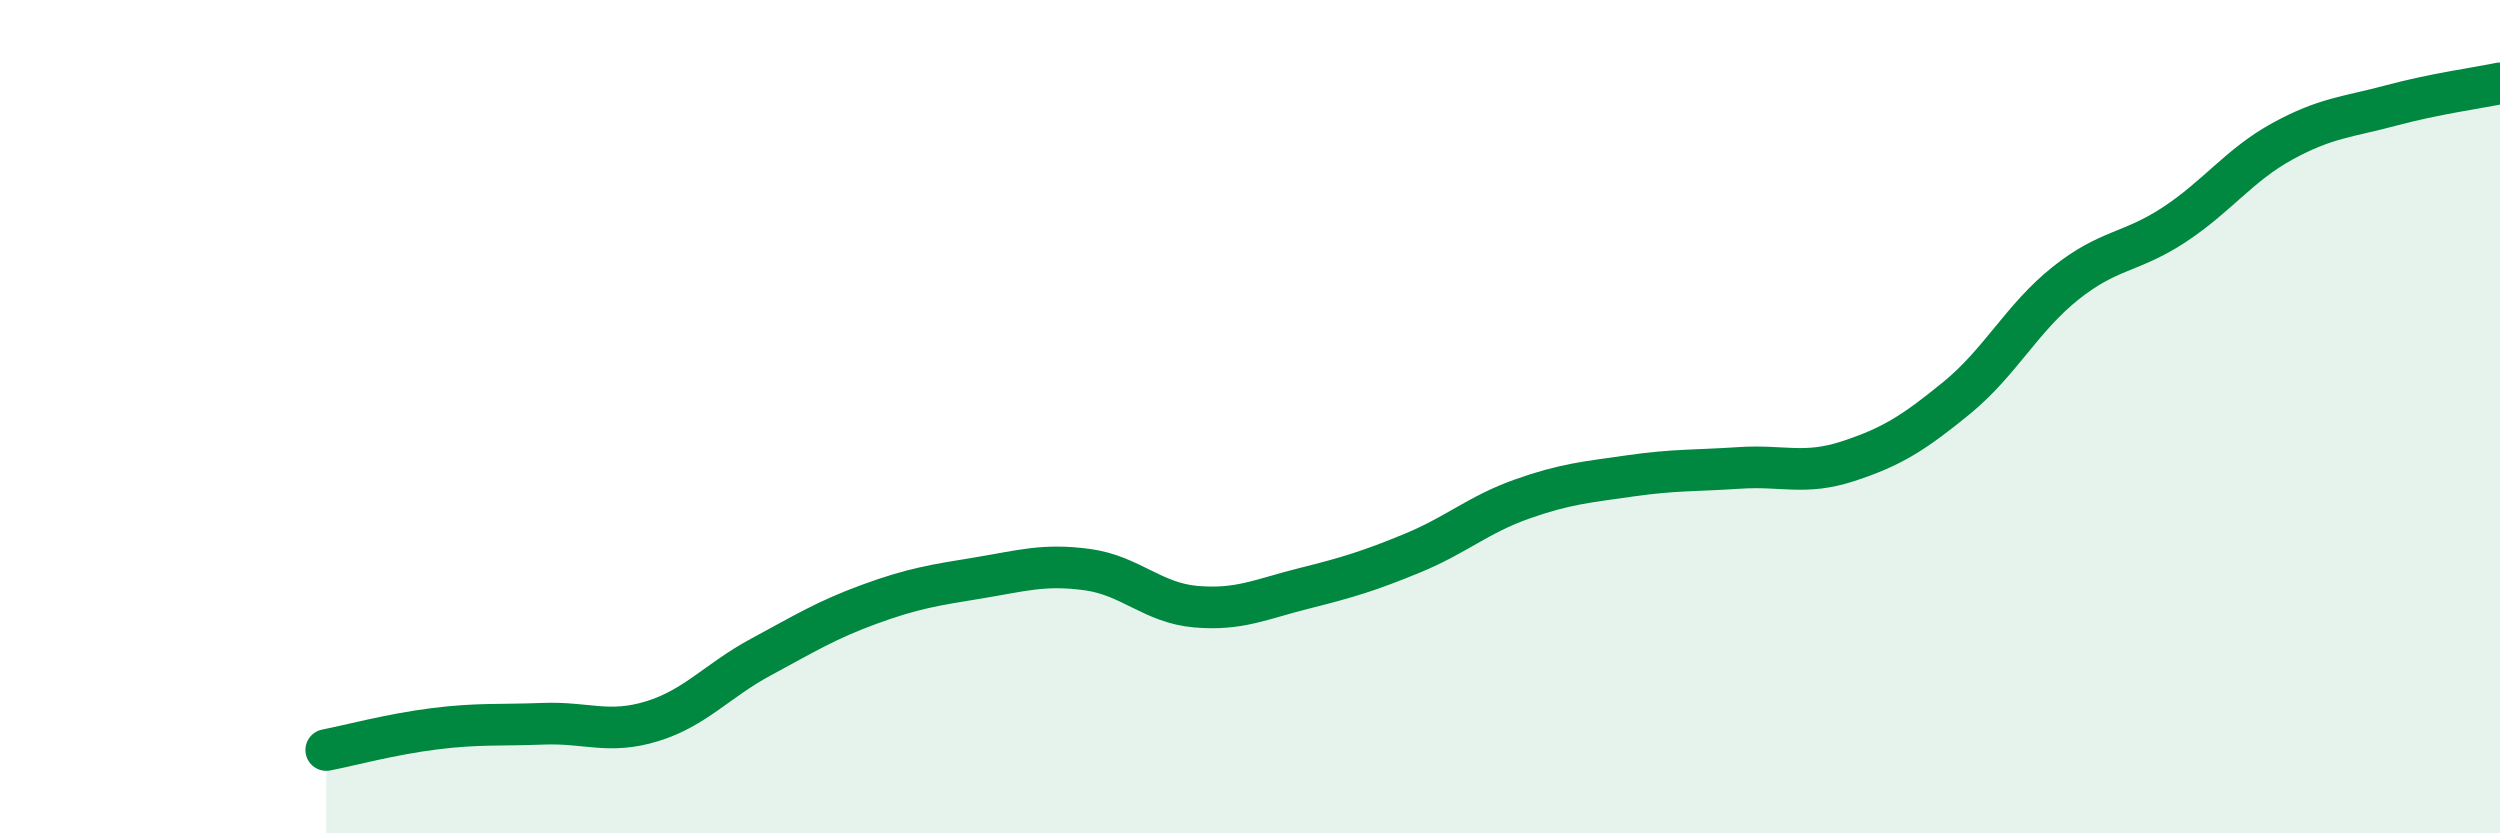
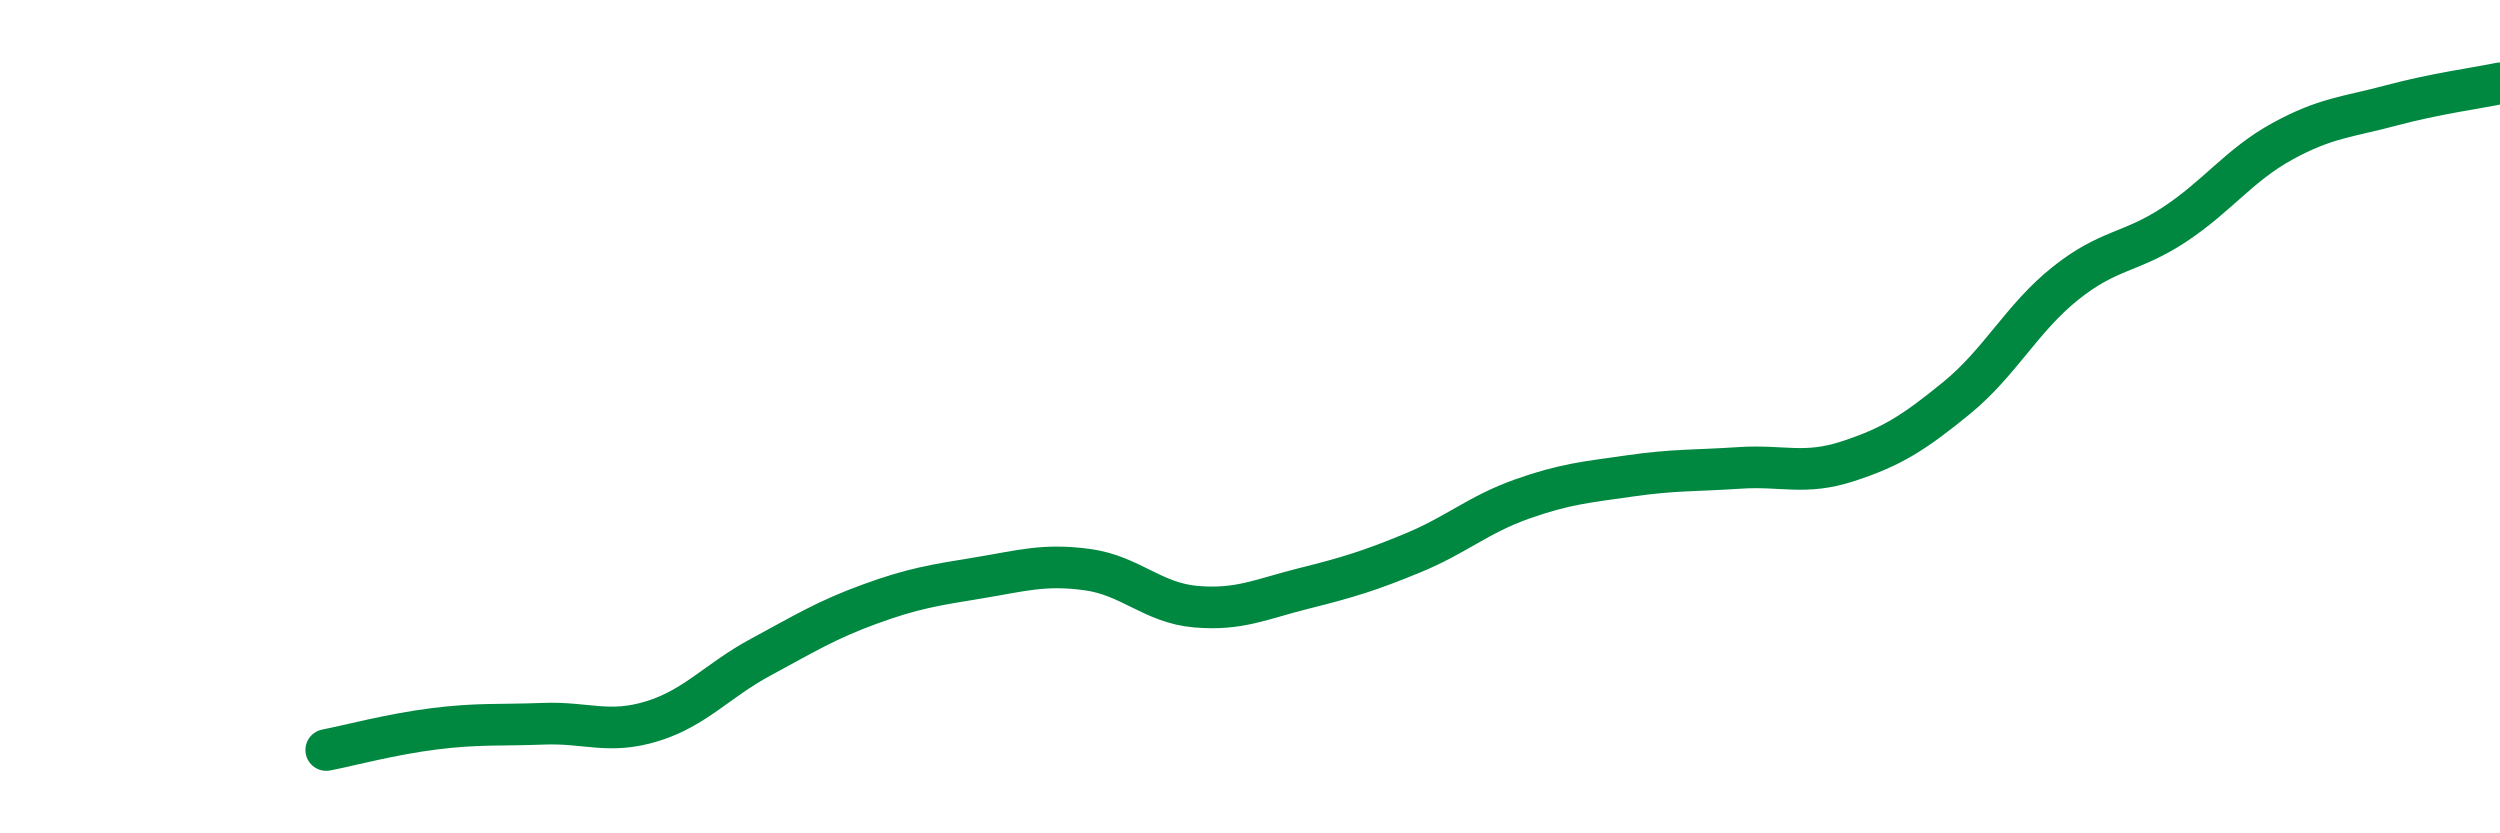
<svg xmlns="http://www.w3.org/2000/svg" width="60" height="20" viewBox="0 0 60 20">
-   <path d="M 7.83,18 C 8.35,17.9 9.39,17.62 10.43,17.49 C 11.47,17.36 12,17.41 13.04,17.37 C 14.08,17.33 14.61,17.63 15.65,17.31 C 16.69,16.99 17.22,16.33 18.26,15.77 C 19.3,15.21 19.83,14.88 20.87,14.5 C 21.91,14.12 22.44,14.04 23.48,13.87 C 24.52,13.7 25.05,13.53 26.09,13.67 C 27.13,13.81 27.66,14.47 28.7,14.56 C 29.74,14.65 30.26,14.38 31.3,14.12 C 32.34,13.86 32.87,13.7 33.91,13.27 C 34.95,12.84 35.48,12.35 36.52,11.98 C 37.56,11.61 38.09,11.57 39.13,11.42 C 40.17,11.27 40.7,11.3 41.74,11.23 C 42.78,11.16 43.31,11.41 44.35,11.07 C 45.39,10.73 45.92,10.4 46.96,9.55 C 48,8.7 48.53,7.63 49.57,6.8 C 50.61,5.97 51.13,6.08 52.17,5.4 C 53.21,4.72 53.74,3.96 54.78,3.39 C 55.82,2.82 56.35,2.81 57.39,2.53 C 58.43,2.25 59.48,2.11 60,2L60 20L7.83 20Z" fill="#008740" opacity="0.1" stroke-linecap="round" stroke-linejoin="round" />
  <path d="M 7.83,18 C 8.35,17.9 9.39,17.62 10.43,17.49 C 11.47,17.36 12,17.41 13.04,17.37 C 14.08,17.33 14.61,17.63 15.65,17.31 C 16.69,16.99 17.22,16.33 18.26,15.77 C 19.3,15.21 19.83,14.88 20.87,14.5 C 21.91,14.12 22.44,14.04 23.48,13.87 C 24.52,13.7 25.05,13.53 26.09,13.67 C 27.13,13.81 27.66,14.47 28.7,14.56 C 29.74,14.65 30.26,14.38 31.3,14.12 C 32.34,13.86 32.87,13.7 33.91,13.27 C 34.95,12.84 35.48,12.35 36.52,11.98 C 37.56,11.61 38.09,11.57 39.13,11.42 C 40.17,11.27 40.7,11.3 41.74,11.23 C 42.78,11.16 43.31,11.41 44.35,11.07 C 45.39,10.73 45.92,10.4 46.96,9.55 C 48,8.7 48.53,7.63 49.57,6.8 C 50.61,5.97 51.13,6.08 52.17,5.4 C 53.21,4.72 53.74,3.96 54.78,3.39 C 55.82,2.82 56.35,2.81 57.39,2.53 C 58.43,2.25 59.48,2.11 60,2" stroke="#008740" stroke-width="1" fill="none" stroke-linecap="round" stroke-linejoin="round" />
</svg>